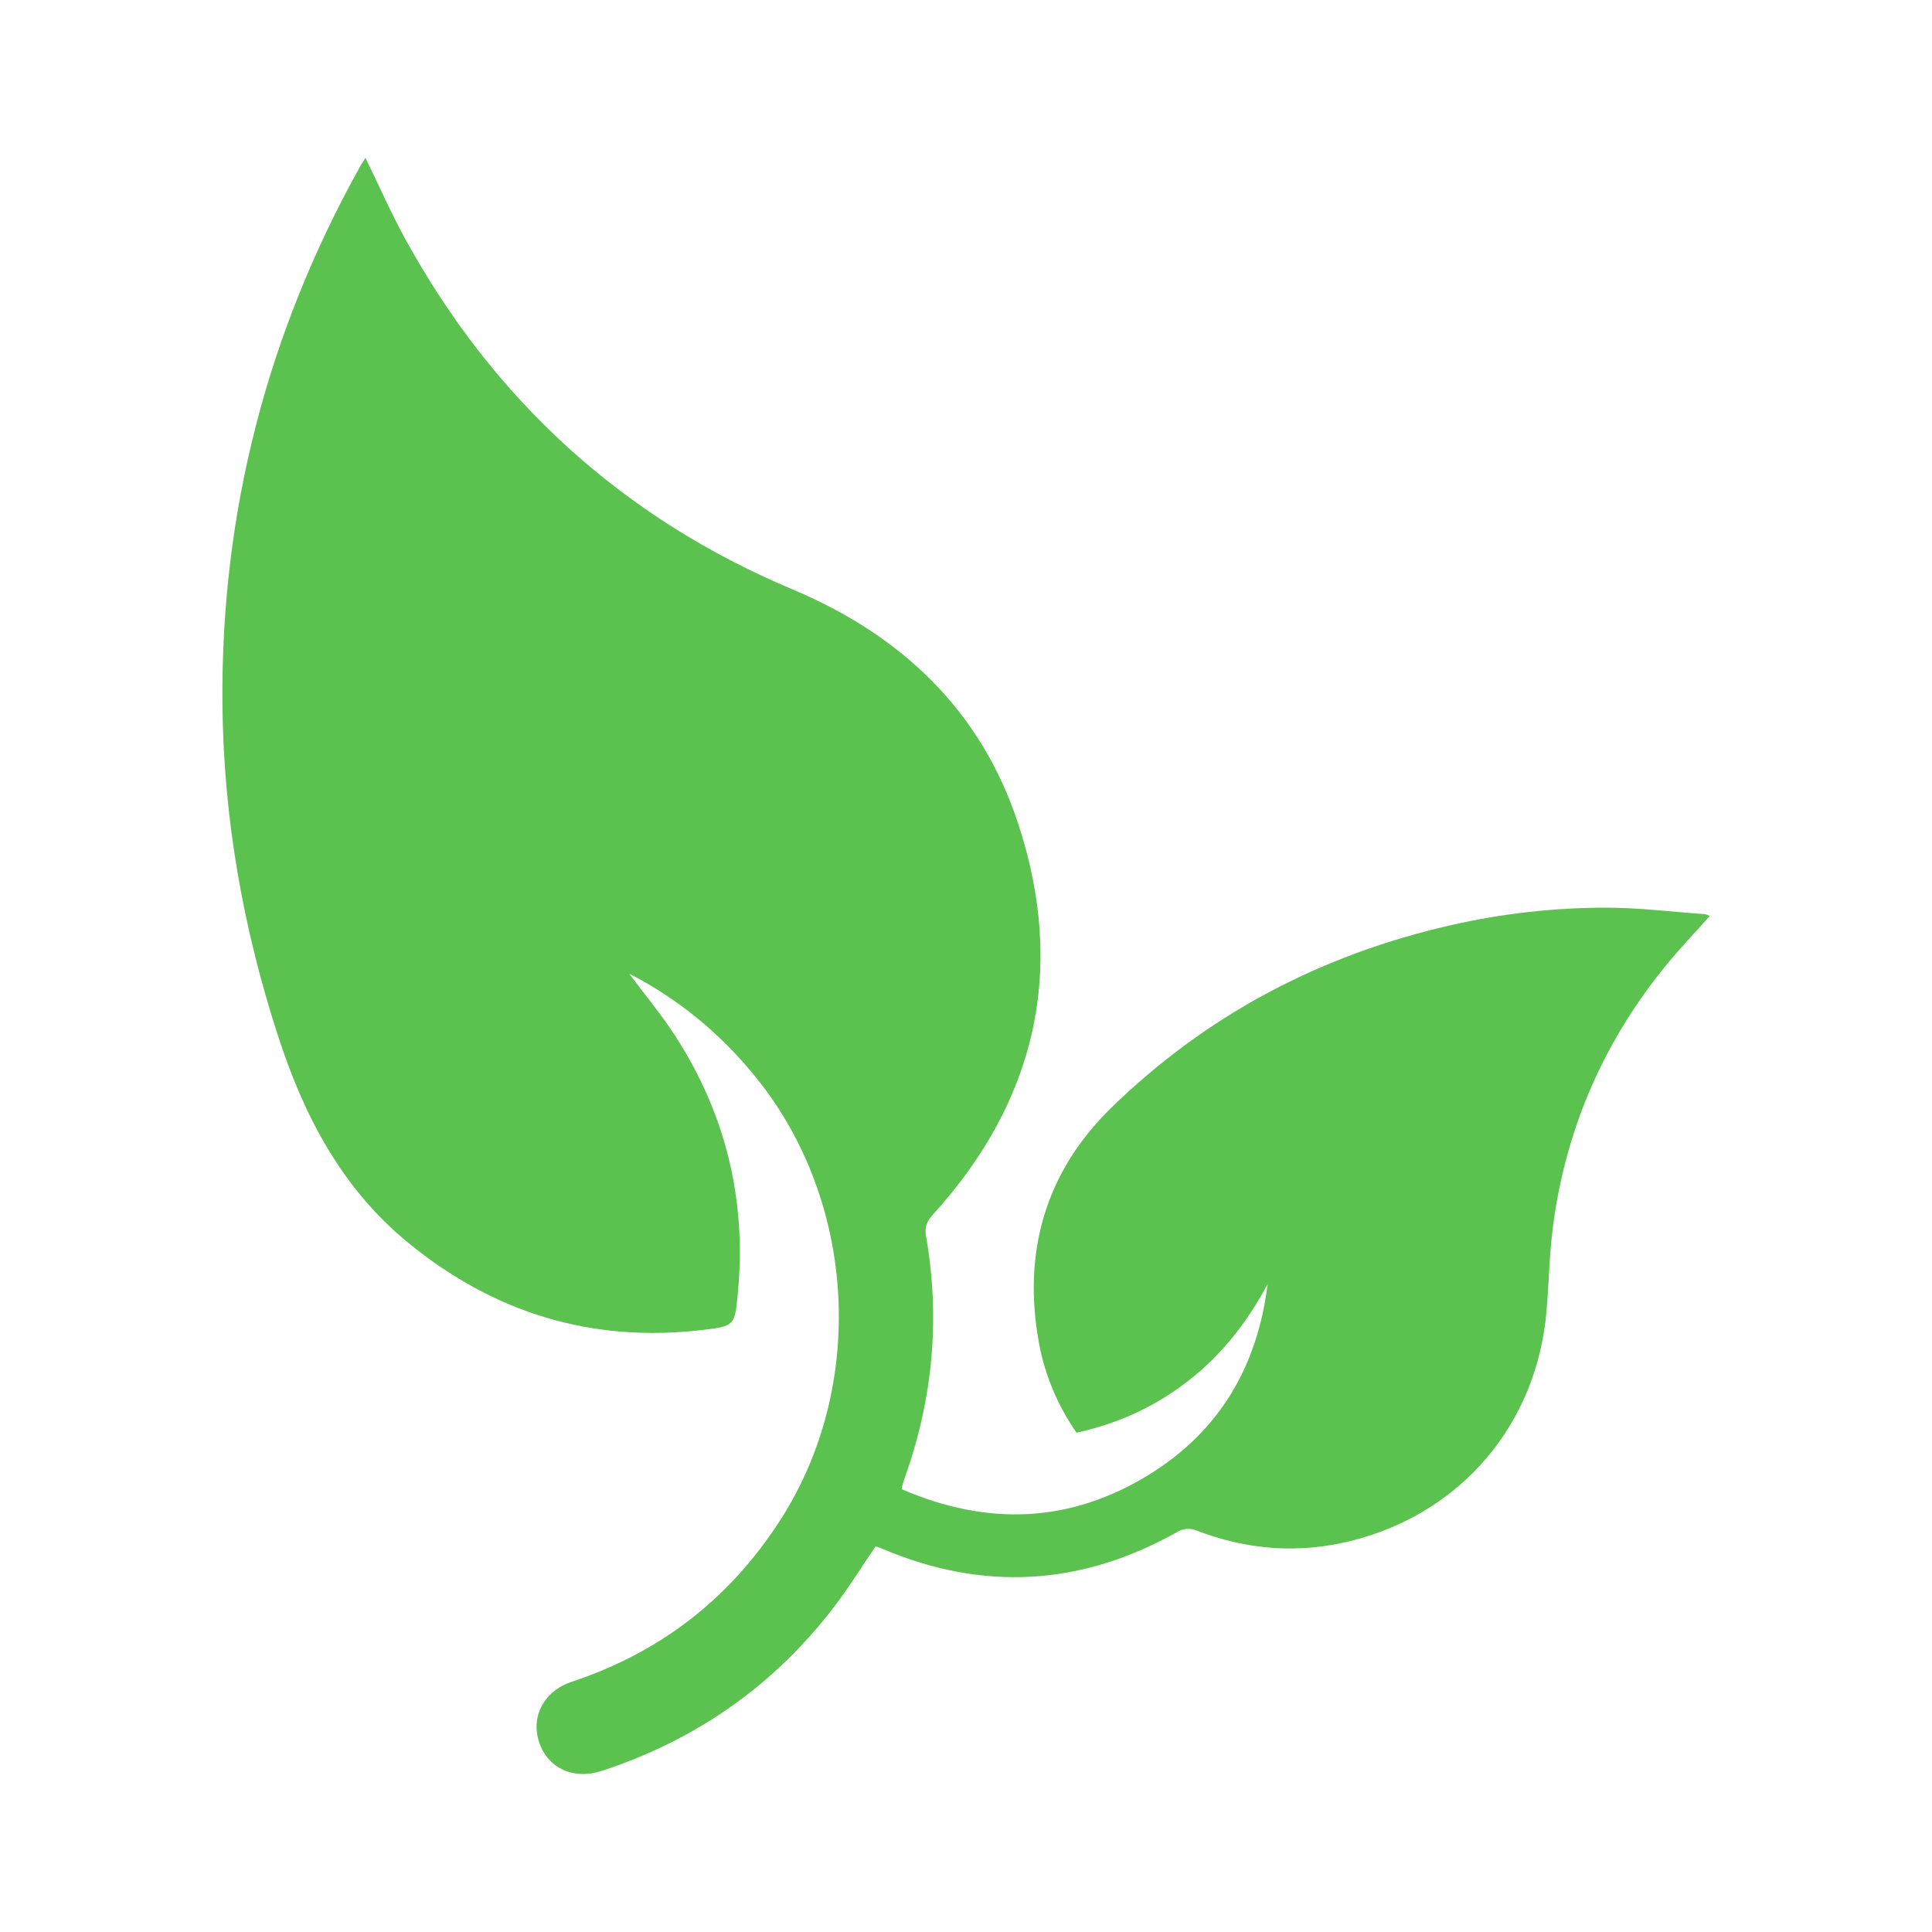
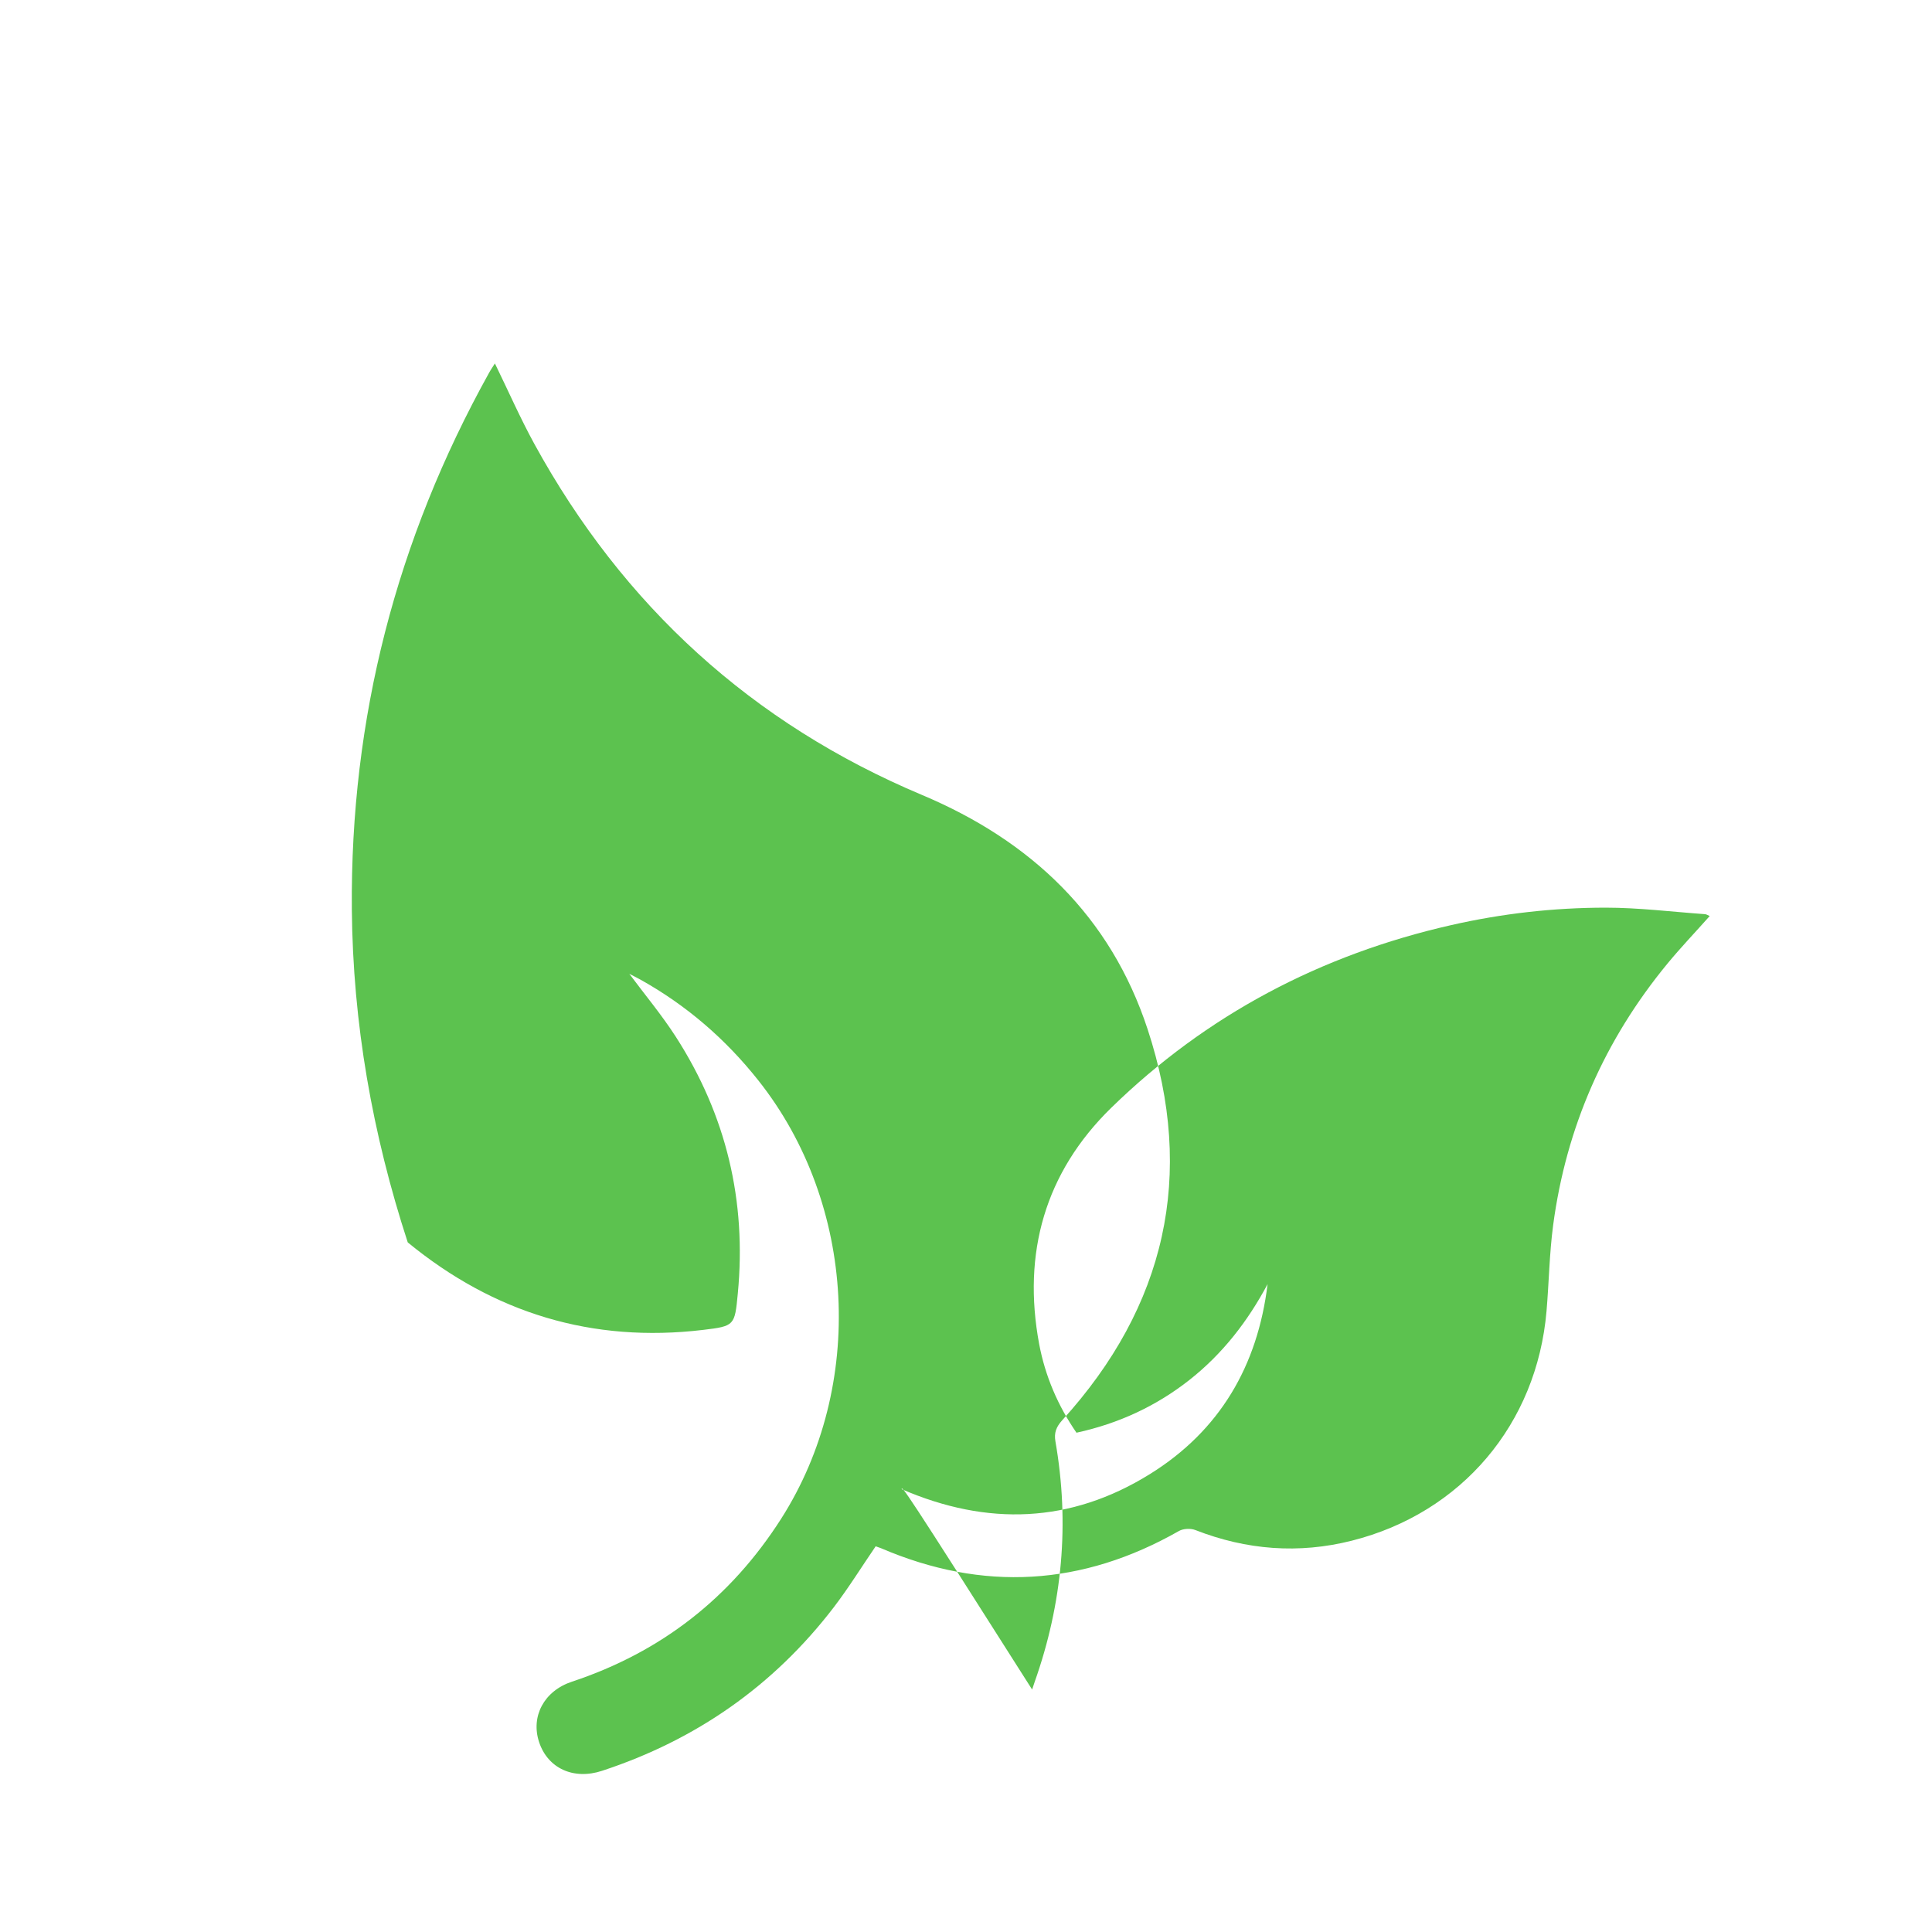
<svg xmlns="http://www.w3.org/2000/svg" version="1.1" id="Warstwa_1" x="0px" y="0px" width="61px" height="61px" viewBox="0 0 61 61" enable-background="new 0 0 61 61" xml:space="preserve">
-   <path fill-rule="evenodd" clip-rule="evenodd" fill="#5cc24f" d="M28.468,47.018c2.711,1.172,5.332,1.08,7.834-0.473  c2.215-1.374,3.407-3.426,3.72-6.001c-0.625,1.173-1.421,2.202-2.47,3.028c-1.051,0.826-2.232,1.373-3.564,1.664  c-0.584-0.848-0.988-1.787-1.178-2.799c-0.536-2.874,0.184-5.418,2.276-7.46c3.013-2.938,6.618-4.833,10.728-5.767  c1.607-0.366,3.237-0.551,4.88-0.552c1.047,0,2.095,0.131,3.142,0.206c0.044,0.004,0.084,0.033,0.145,0.059  c-0.453,0.51-0.91,0.988-1.33,1.497c-1.988,2.413-3.203,5.172-3.614,8.272c-0.118,0.895-0.131,1.804-0.208,2.705  c-0.305,3.563-2.679,6.373-6.148,7.248c-1.674,0.423-3.323,0.295-4.937-0.335c-0.151-0.06-0.386-0.048-0.524,0.031  c-3.048,1.735-6.181,1.925-9.407,0.54c-0.055-0.022-0.112-0.04-0.165-0.059c-0.443,0.647-0.854,1.313-1.327,1.931  c-1.898,2.476-4.348,4.184-7.31,5.157C18.106,56.209,17.292,55.83,17.02,55c-0.265-0.807,0.155-1.611,1.039-1.904  c2.813-0.932,5.01-2.646,6.604-5.143c2.679-4.197,2.374-9.946-0.723-13.845c-1.036-1.306-2.268-2.368-3.721-3.179  c-0.113-0.063-0.23-0.119-0.349-0.182c0.498,0.668,1.026,1.301,1.469,1.989c1.59,2.471,2.237,5.18,1.956,8.107  c-0.096,1.009-0.1,1.027-1.091,1.146c-3.503,0.418-6.609-0.528-9.33-2.763c-2.082-1.709-3.268-3.98-4.086-6.49  c-1.115-3.42-1.733-6.913-1.765-10.516c-0.05-6.029,1.404-11.666,4.329-16.932c0.056-0.103,0.123-0.199,0.188-0.303  c0.421,0.863,0.798,1.723,1.246,2.542c2.798,5.105,6.871,8.825,12.238,11.082c3.452,1.452,5.952,3.832,7.124,7.396  c1.515,4.602,0.574,8.751-2.695,12.346c-0.189,0.21-0.264,0.397-0.215,0.672c0.452,2.589,0.22,5.119-0.656,7.592  c-0.029,0.08-0.054,0.159-0.08,0.24C28.492,46.891,28.486,46.926,28.468,47.018z" />
+   <path fill-rule="evenodd" clip-rule="evenodd" fill="#5cc24f" d="M28.468,47.018c2.711,1.172,5.332,1.08,7.834-0.473  c2.215-1.374,3.407-3.426,3.72-6.001c-0.625,1.173-1.421,2.202-2.47,3.028c-1.051,0.826-2.232,1.373-3.564,1.664  c-0.584-0.848-0.988-1.787-1.178-2.799c-0.536-2.874,0.184-5.418,2.276-7.46c3.013-2.938,6.618-4.833,10.728-5.767  c1.607-0.366,3.237-0.551,4.88-0.552c1.047,0,2.095,0.131,3.142,0.206c0.044,0.004,0.084,0.033,0.145,0.059  c-0.453,0.51-0.91,0.988-1.33,1.497c-1.988,2.413-3.203,5.172-3.614,8.272c-0.118,0.895-0.131,1.804-0.208,2.705  c-0.305,3.563-2.679,6.373-6.148,7.248c-1.674,0.423-3.323,0.295-4.937-0.335c-0.151-0.06-0.386-0.048-0.524,0.031  c-3.048,1.735-6.181,1.925-9.407,0.54c-0.055-0.022-0.112-0.04-0.165-0.059c-0.443,0.647-0.854,1.313-1.327,1.931  c-1.898,2.476-4.348,4.184-7.31,5.157C18.106,56.209,17.292,55.83,17.02,55c-0.265-0.807,0.155-1.611,1.039-1.904  c2.813-0.932,5.01-2.646,6.604-5.143c2.679-4.197,2.374-9.946-0.723-13.845c-1.036-1.306-2.268-2.368-3.721-3.179  c-0.113-0.063-0.23-0.119-0.349-0.182c0.498,0.668,1.026,1.301,1.469,1.989c1.59,2.471,2.237,5.18,1.956,8.107  c-0.096,1.009-0.1,1.027-1.091,1.146c-3.503,0.418-6.609-0.528-9.33-2.763c-1.115-3.42-1.733-6.913-1.765-10.516c-0.05-6.029,1.404-11.666,4.329-16.932c0.056-0.103,0.123-0.199,0.188-0.303  c0.421,0.863,0.798,1.723,1.246,2.542c2.798,5.105,6.871,8.825,12.238,11.082c3.452,1.452,5.952,3.832,7.124,7.396  c1.515,4.602,0.574,8.751-2.695,12.346c-0.189,0.21-0.264,0.397-0.215,0.672c0.452,2.589,0.22,5.119-0.656,7.592  c-0.029,0.08-0.054,0.159-0.08,0.24C28.492,46.891,28.486,46.926,28.468,47.018z" />
</svg>